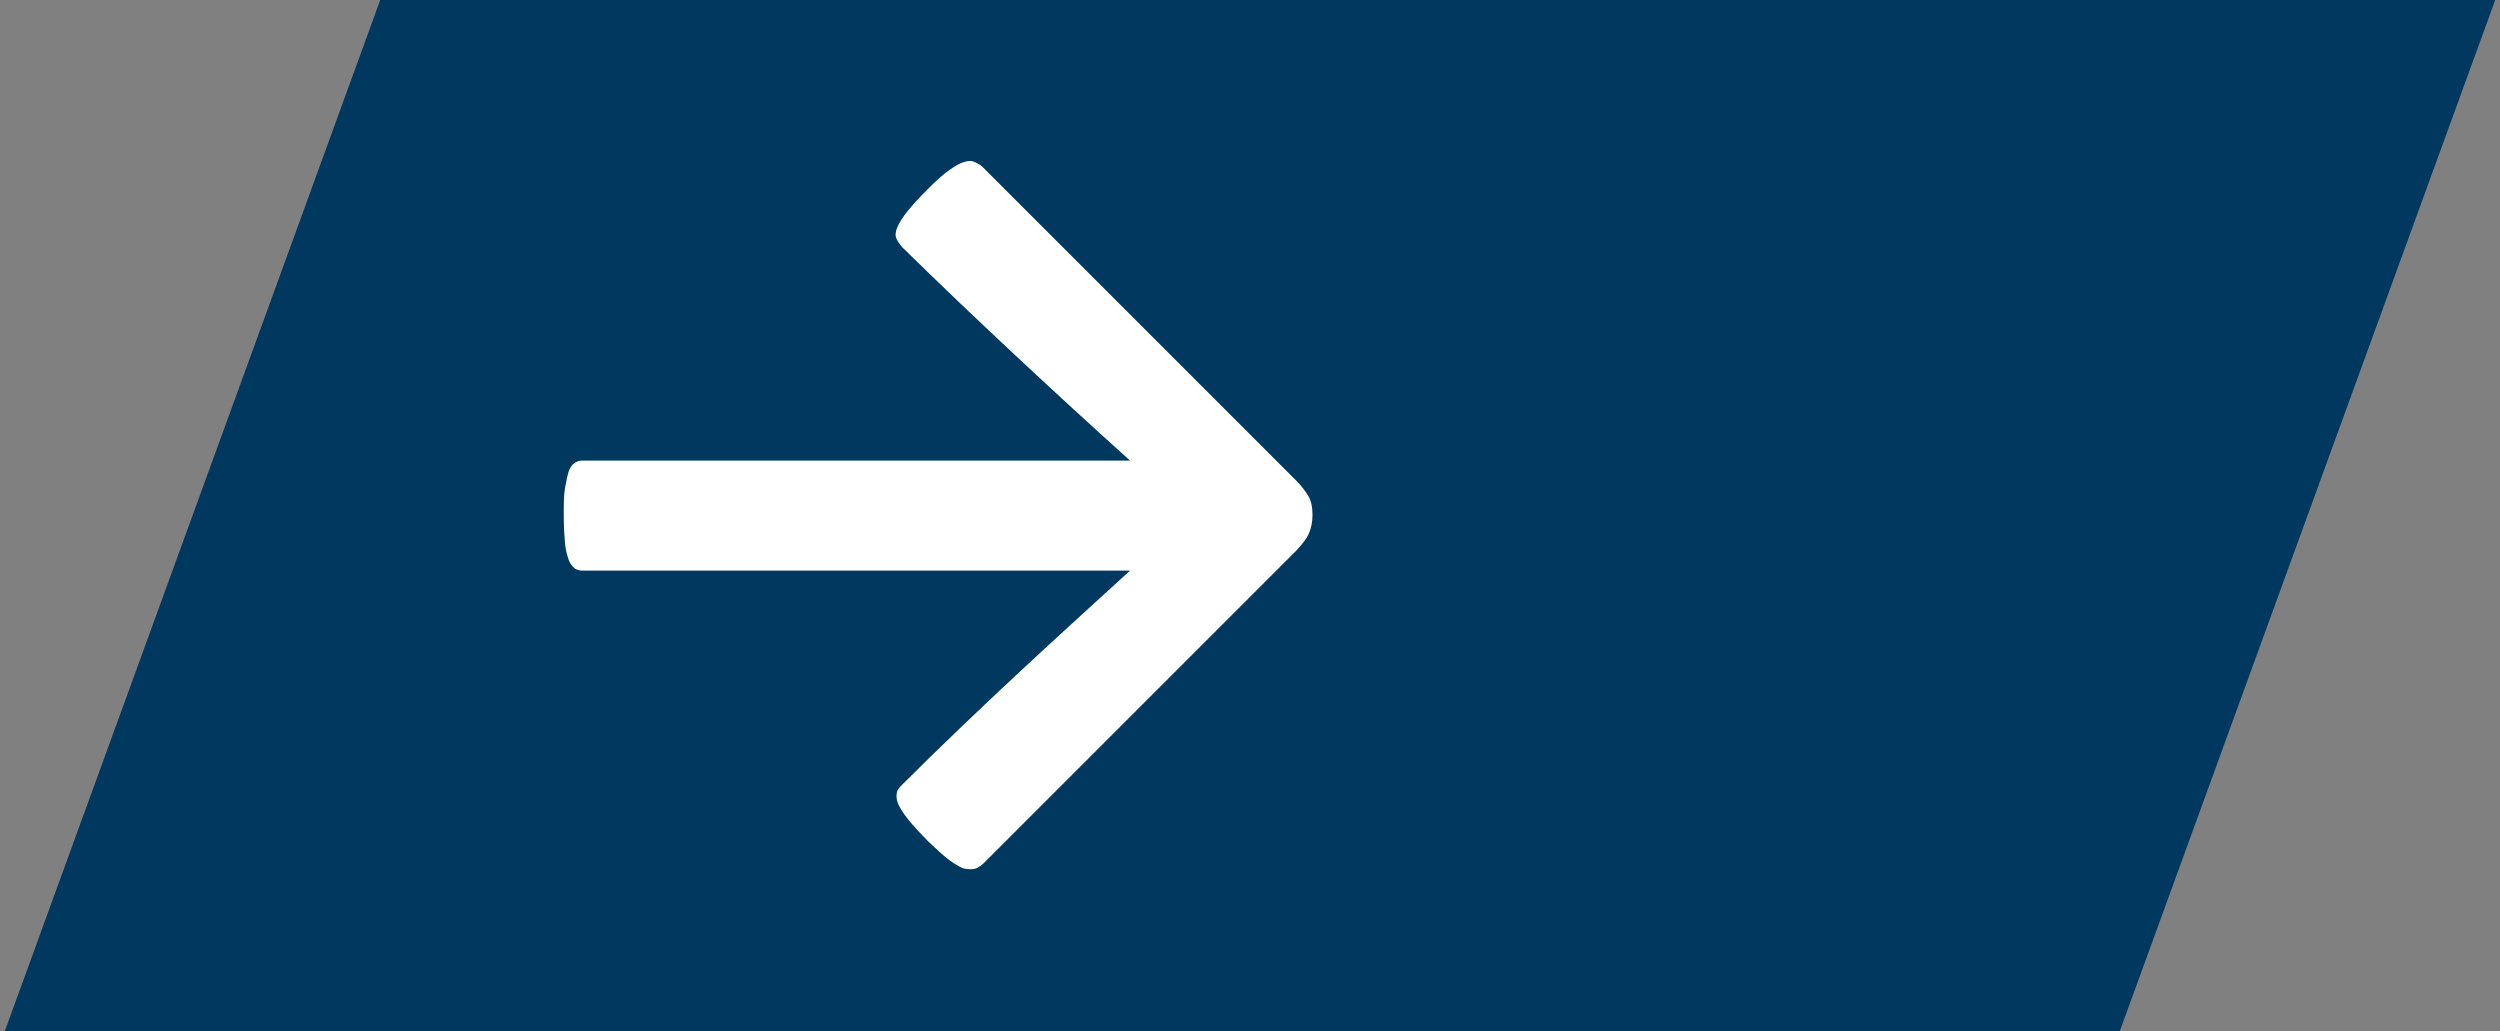
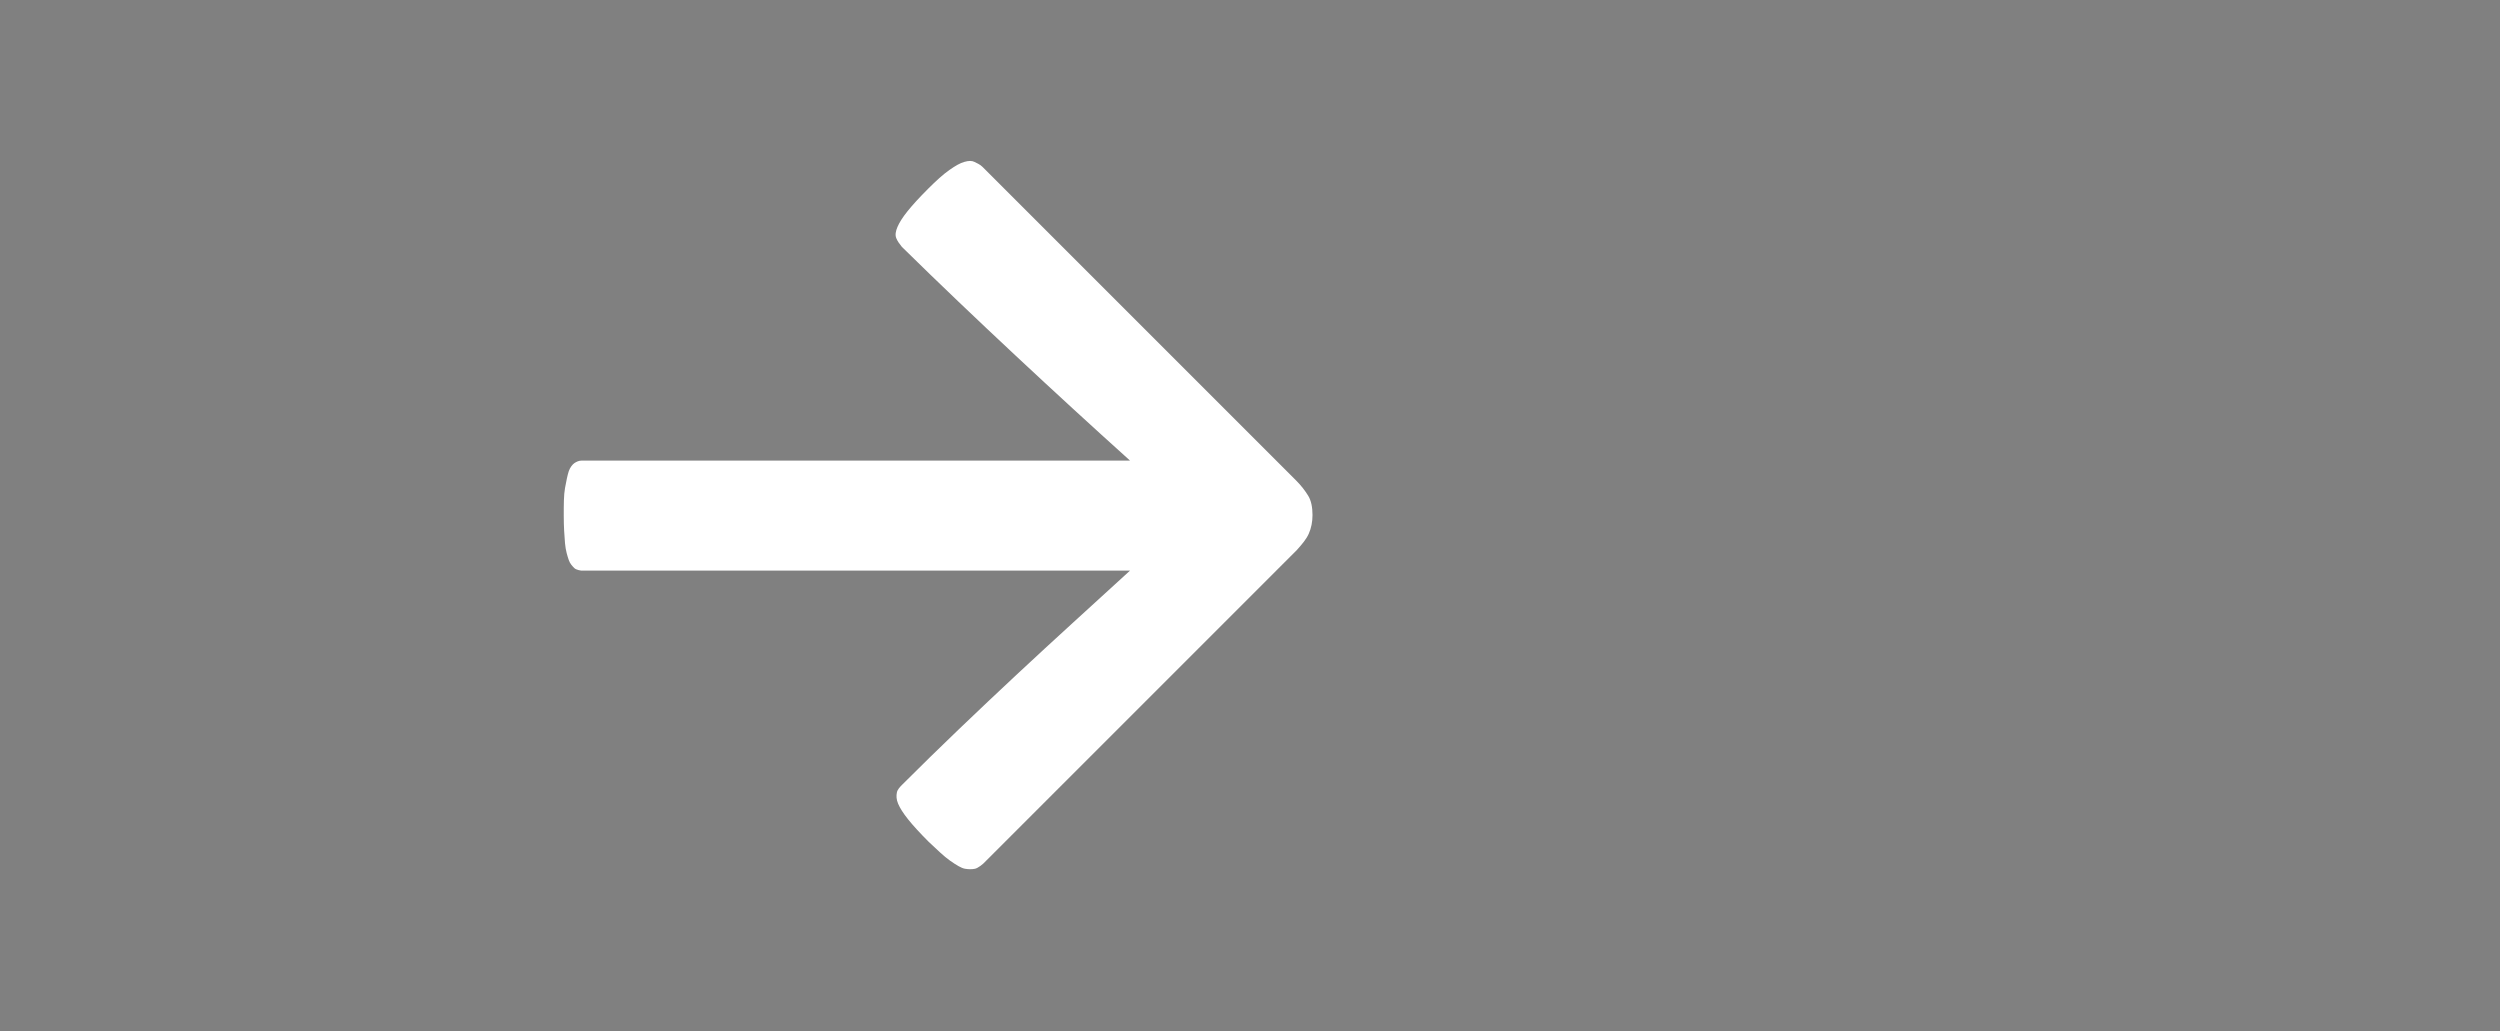
<svg xmlns="http://www.w3.org/2000/svg" id="Ebene_1" viewBox="0 0 40 16.5">
  <rect x="0" y="0" width="40" height="16.5" fill="#808080" stroke="none" />
-   <polygon points="33.84 16.71 0 16.71 6.16 -.21 40 -.21 33.84 16.71" style="fill:#00385f;" />
  <path d="M18.07,7.36c-.6-.54-1.21-1.1-1.82-1.67s-1.22-1.15-1.82-1.74c-.04-.05-.07-.09-.09-.14s-.01-.11.02-.18.08-.15.16-.25.19-.22.33-.36c.13-.13.24-.23.34-.3s.17-.11.24-.13.12-.02.16,0,.09.04.13.08l5.02,5.02c.08.08.14.16.19.24s.07.19.07.31c0,.11-.02.21-.06.3s-.11.17-.19.26l-5.02,5.02s-.08.07-.13.08-.1.01-.16,0-.14-.06-.24-.13-.2-.17-.34-.3c-.14-.14-.25-.26-.33-.36s-.13-.18-.16-.25-.03-.13-.02-.18.05-.09.09-.13c.6-.6,1.21-1.18,1.82-1.75s1.22-1.12,1.82-1.67h-8.78s-.08-.01-.11-.04-.07-.07-.09-.13-.05-.15-.06-.27-.02-.26-.02-.44,0-.33.02-.44.04-.21.06-.27.06-.11.09-.13.07-.04.11-.04h8.78Z" style="fill:#fff;" />
</svg>